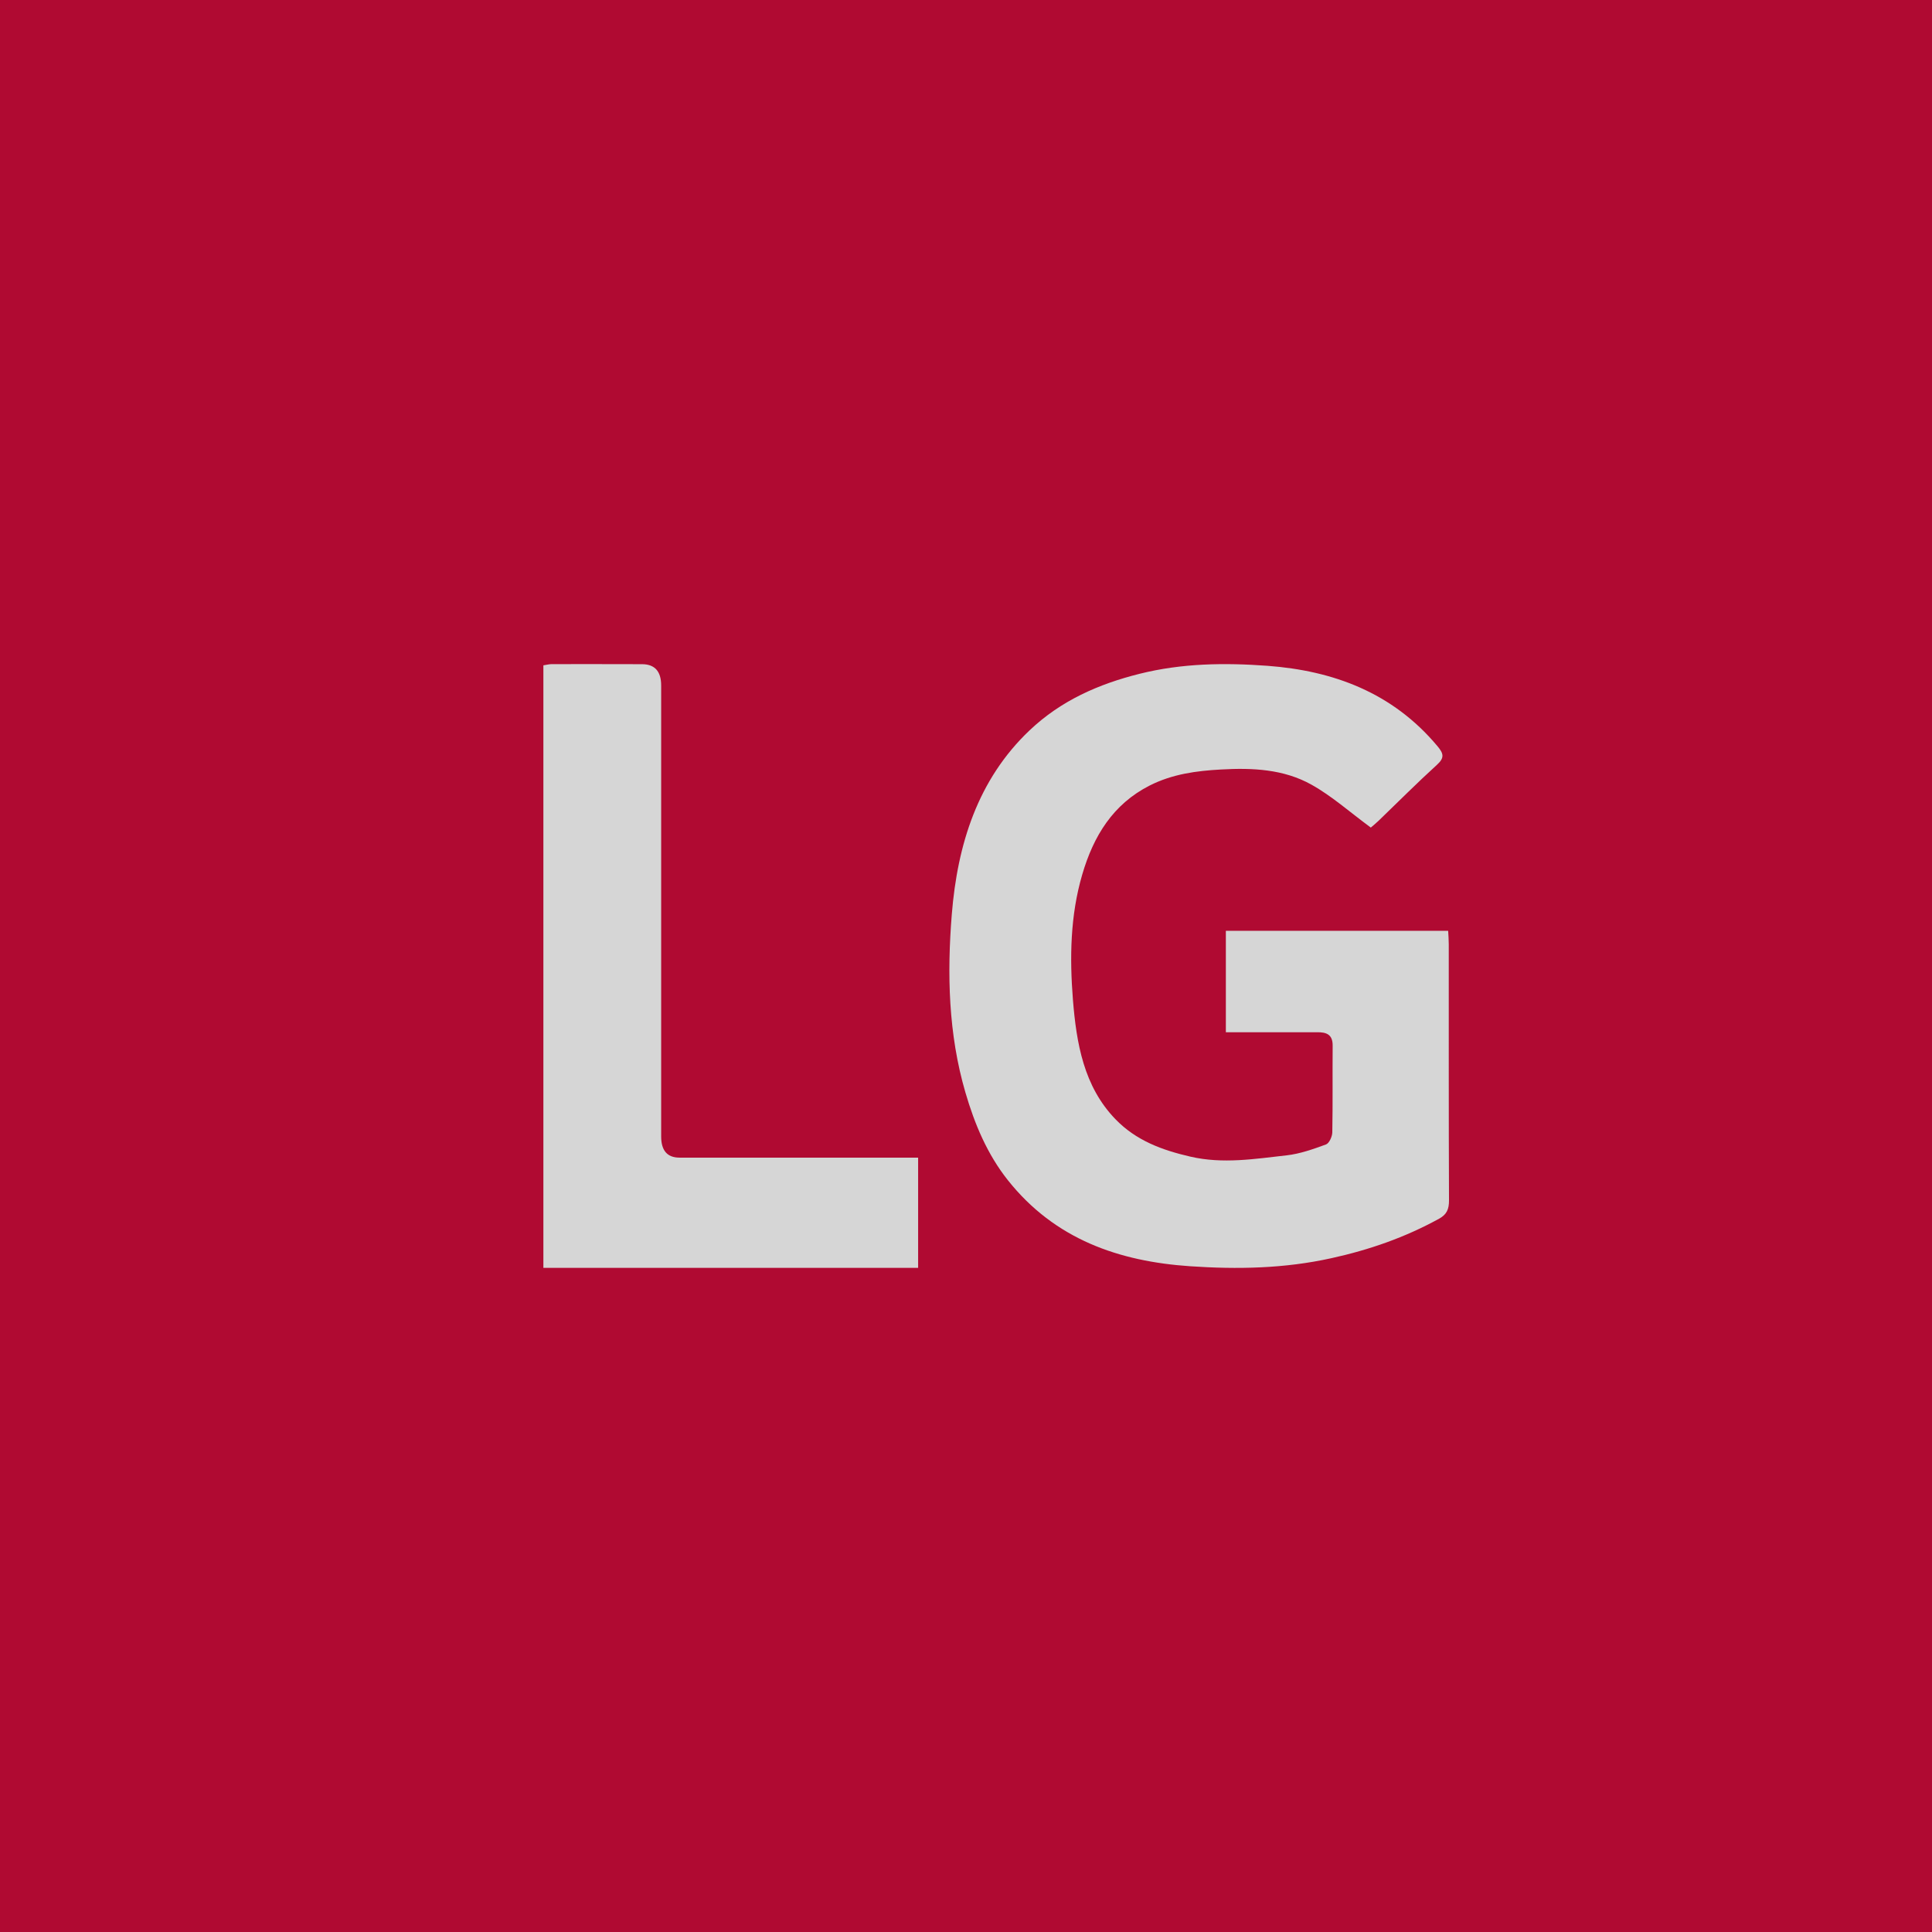
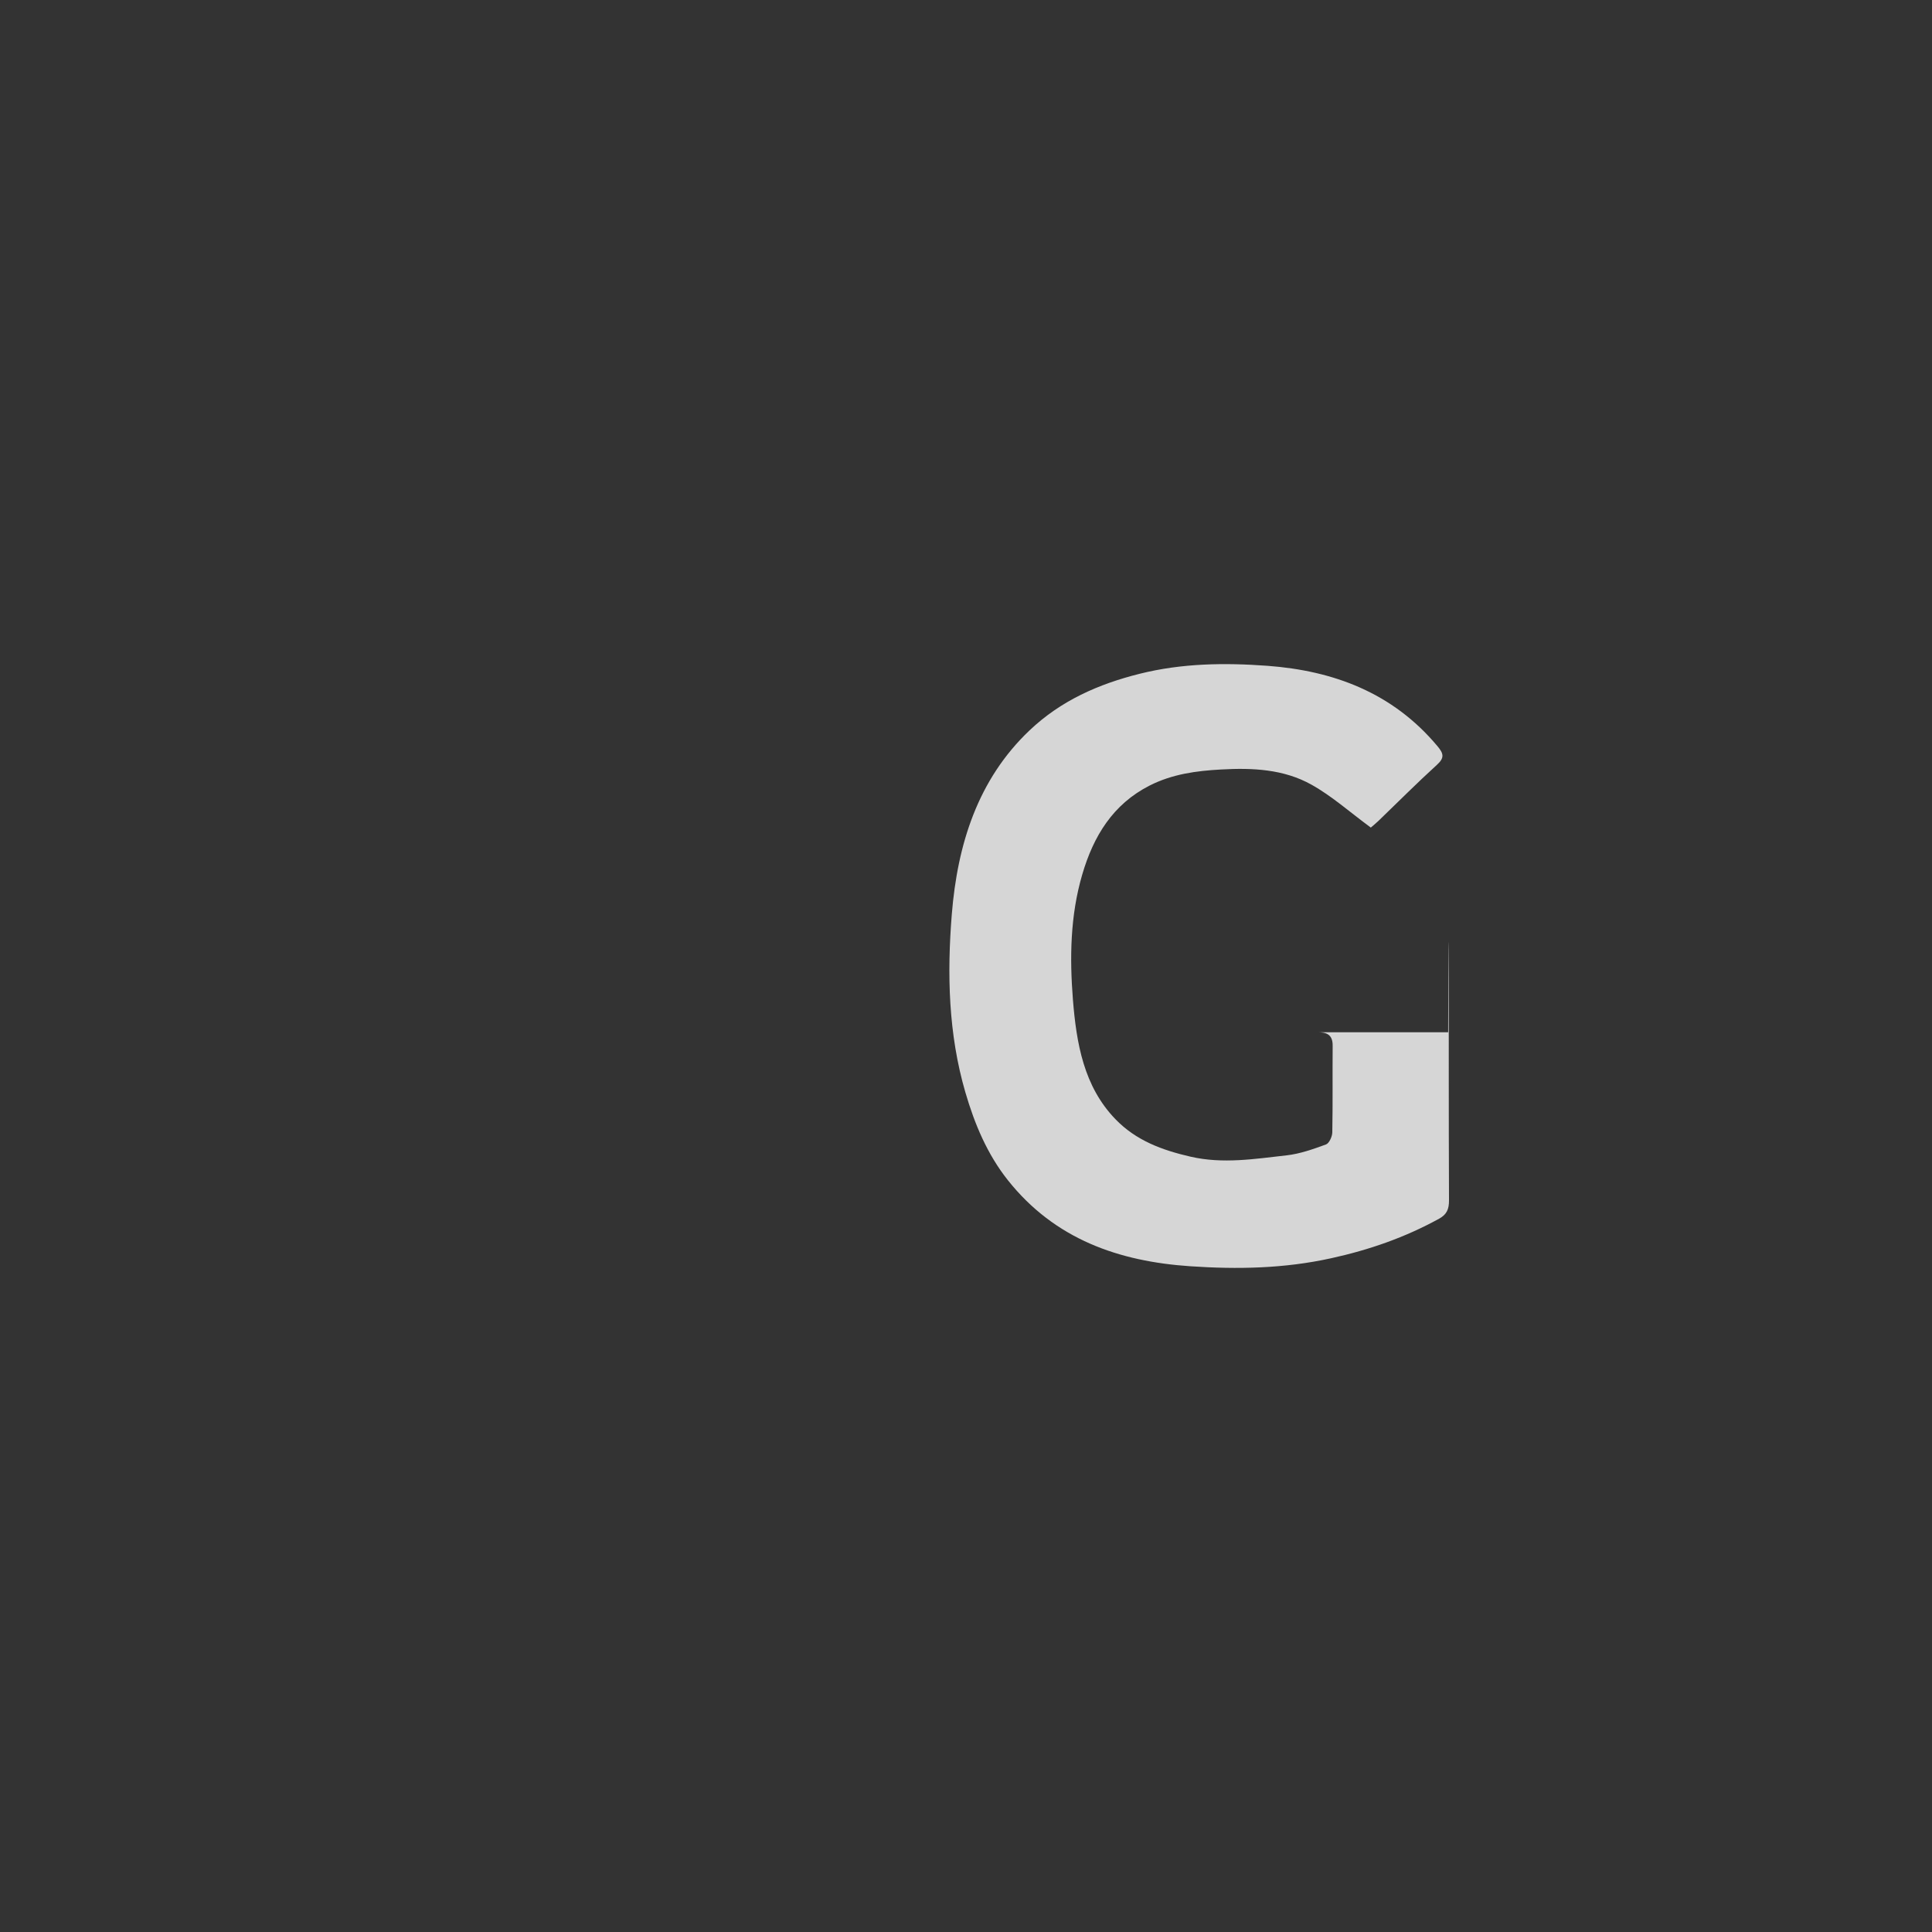
<svg xmlns="http://www.w3.org/2000/svg" width="32" height="32" viewBox="0 0 32 32" fill="none">
  <rect x="0" y="0" width="32" height="32" fill="#333333" stroke="none" />
  <g opacity="0.8">
-     <rect width="32" height="32" fill="#D00032" />
-     <path d="M22.706 13.708C22.353 13.448 22.057 13.183 21.721 12.996C21.261 12.739 20.744 12.716 20.228 12.745C19.818 12.767 19.418 12.82 19.04 13.012C18.435 13.32 18.112 13.846 17.925 14.486C17.726 15.165 17.716 15.865 17.771 16.559C17.829 17.277 17.949 17.994 18.476 18.538C18.818 18.892 19.249 19.05 19.718 19.158C20.257 19.282 20.783 19.195 21.312 19.136C21.533 19.111 21.751 19.033 21.962 18.956C22.015 18.937 22.065 18.827 22.067 18.758C22.076 18.279 22.069 17.8 22.073 17.321C22.075 17.13 21.966 17.096 21.816 17.097C21.375 17.098 20.934 17.097 20.494 17.097C20.436 17.097 20.379 17.097 20.304 17.097V15.417H23.986C23.99 15.492 23.996 15.565 23.996 15.639C23.997 17.053 23.994 18.467 24 19.881C24.001 20.03 23.961 20.117 23.835 20.186C23.271 20.496 22.679 20.702 22.05 20.84C21.272 21.012 20.494 21.026 19.712 20.973C18.537 20.893 17.473 20.53 16.692 19.546C16.353 19.118 16.144 18.622 15.99 18.094C15.707 17.125 15.685 16.128 15.765 15.141C15.858 13.992 16.192 12.913 17.054 12.096C17.573 11.604 18.195 11.33 18.876 11.16C19.578 10.984 20.289 10.976 20.995 11.028C22.082 11.109 23.065 11.47 23.808 12.358C23.91 12.479 23.93 12.55 23.801 12.667C23.47 12.968 23.154 13.286 22.832 13.596C22.779 13.646 22.723 13.692 22.705 13.707L22.706 13.708Z" fill="white" />
-     <path d="M9 21V11.02C9.049 11.013 9.095 11 9.14 11C9.637 10.999 10.135 11 10.632 11.001C10.845 11.001 10.951 11.119 10.951 11.354C10.951 13.843 10.951 16.333 10.951 18.823C10.951 19.057 11.052 19.174 11.255 19.174C12.485 19.174 13.714 19.174 14.944 19.174C15.026 19.174 15.108 19.174 15.207 19.174V21H9L9 21Z" fill="white" />
+     <path d="M22.706 13.708C22.353 13.448 22.057 13.183 21.721 12.996C21.261 12.739 20.744 12.716 20.228 12.745C19.818 12.767 19.418 12.82 19.04 13.012C18.435 13.32 18.112 13.846 17.925 14.486C17.726 15.165 17.716 15.865 17.771 16.559C17.829 17.277 17.949 17.994 18.476 18.538C18.818 18.892 19.249 19.05 19.718 19.158C20.257 19.282 20.783 19.195 21.312 19.136C21.533 19.111 21.751 19.033 21.962 18.956C22.015 18.937 22.065 18.827 22.067 18.758C22.076 18.279 22.069 17.8 22.073 17.321C22.075 17.13 21.966 17.096 21.816 17.097C21.375 17.098 20.934 17.097 20.494 17.097C20.436 17.097 20.379 17.097 20.304 17.097H23.986C23.99 15.492 23.996 15.565 23.996 15.639C23.997 17.053 23.994 18.467 24 19.881C24.001 20.03 23.961 20.117 23.835 20.186C23.271 20.496 22.679 20.702 22.05 20.84C21.272 21.012 20.494 21.026 19.712 20.973C18.537 20.893 17.473 20.53 16.692 19.546C16.353 19.118 16.144 18.622 15.99 18.094C15.707 17.125 15.685 16.128 15.765 15.141C15.858 13.992 16.192 12.913 17.054 12.096C17.573 11.604 18.195 11.33 18.876 11.16C19.578 10.984 20.289 10.976 20.995 11.028C22.082 11.109 23.065 11.47 23.808 12.358C23.91 12.479 23.93 12.55 23.801 12.667C23.47 12.968 23.154 13.286 22.832 13.596C22.779 13.646 22.723 13.692 22.705 13.707L22.706 13.708Z" fill="white" />
  </g>
</svg>